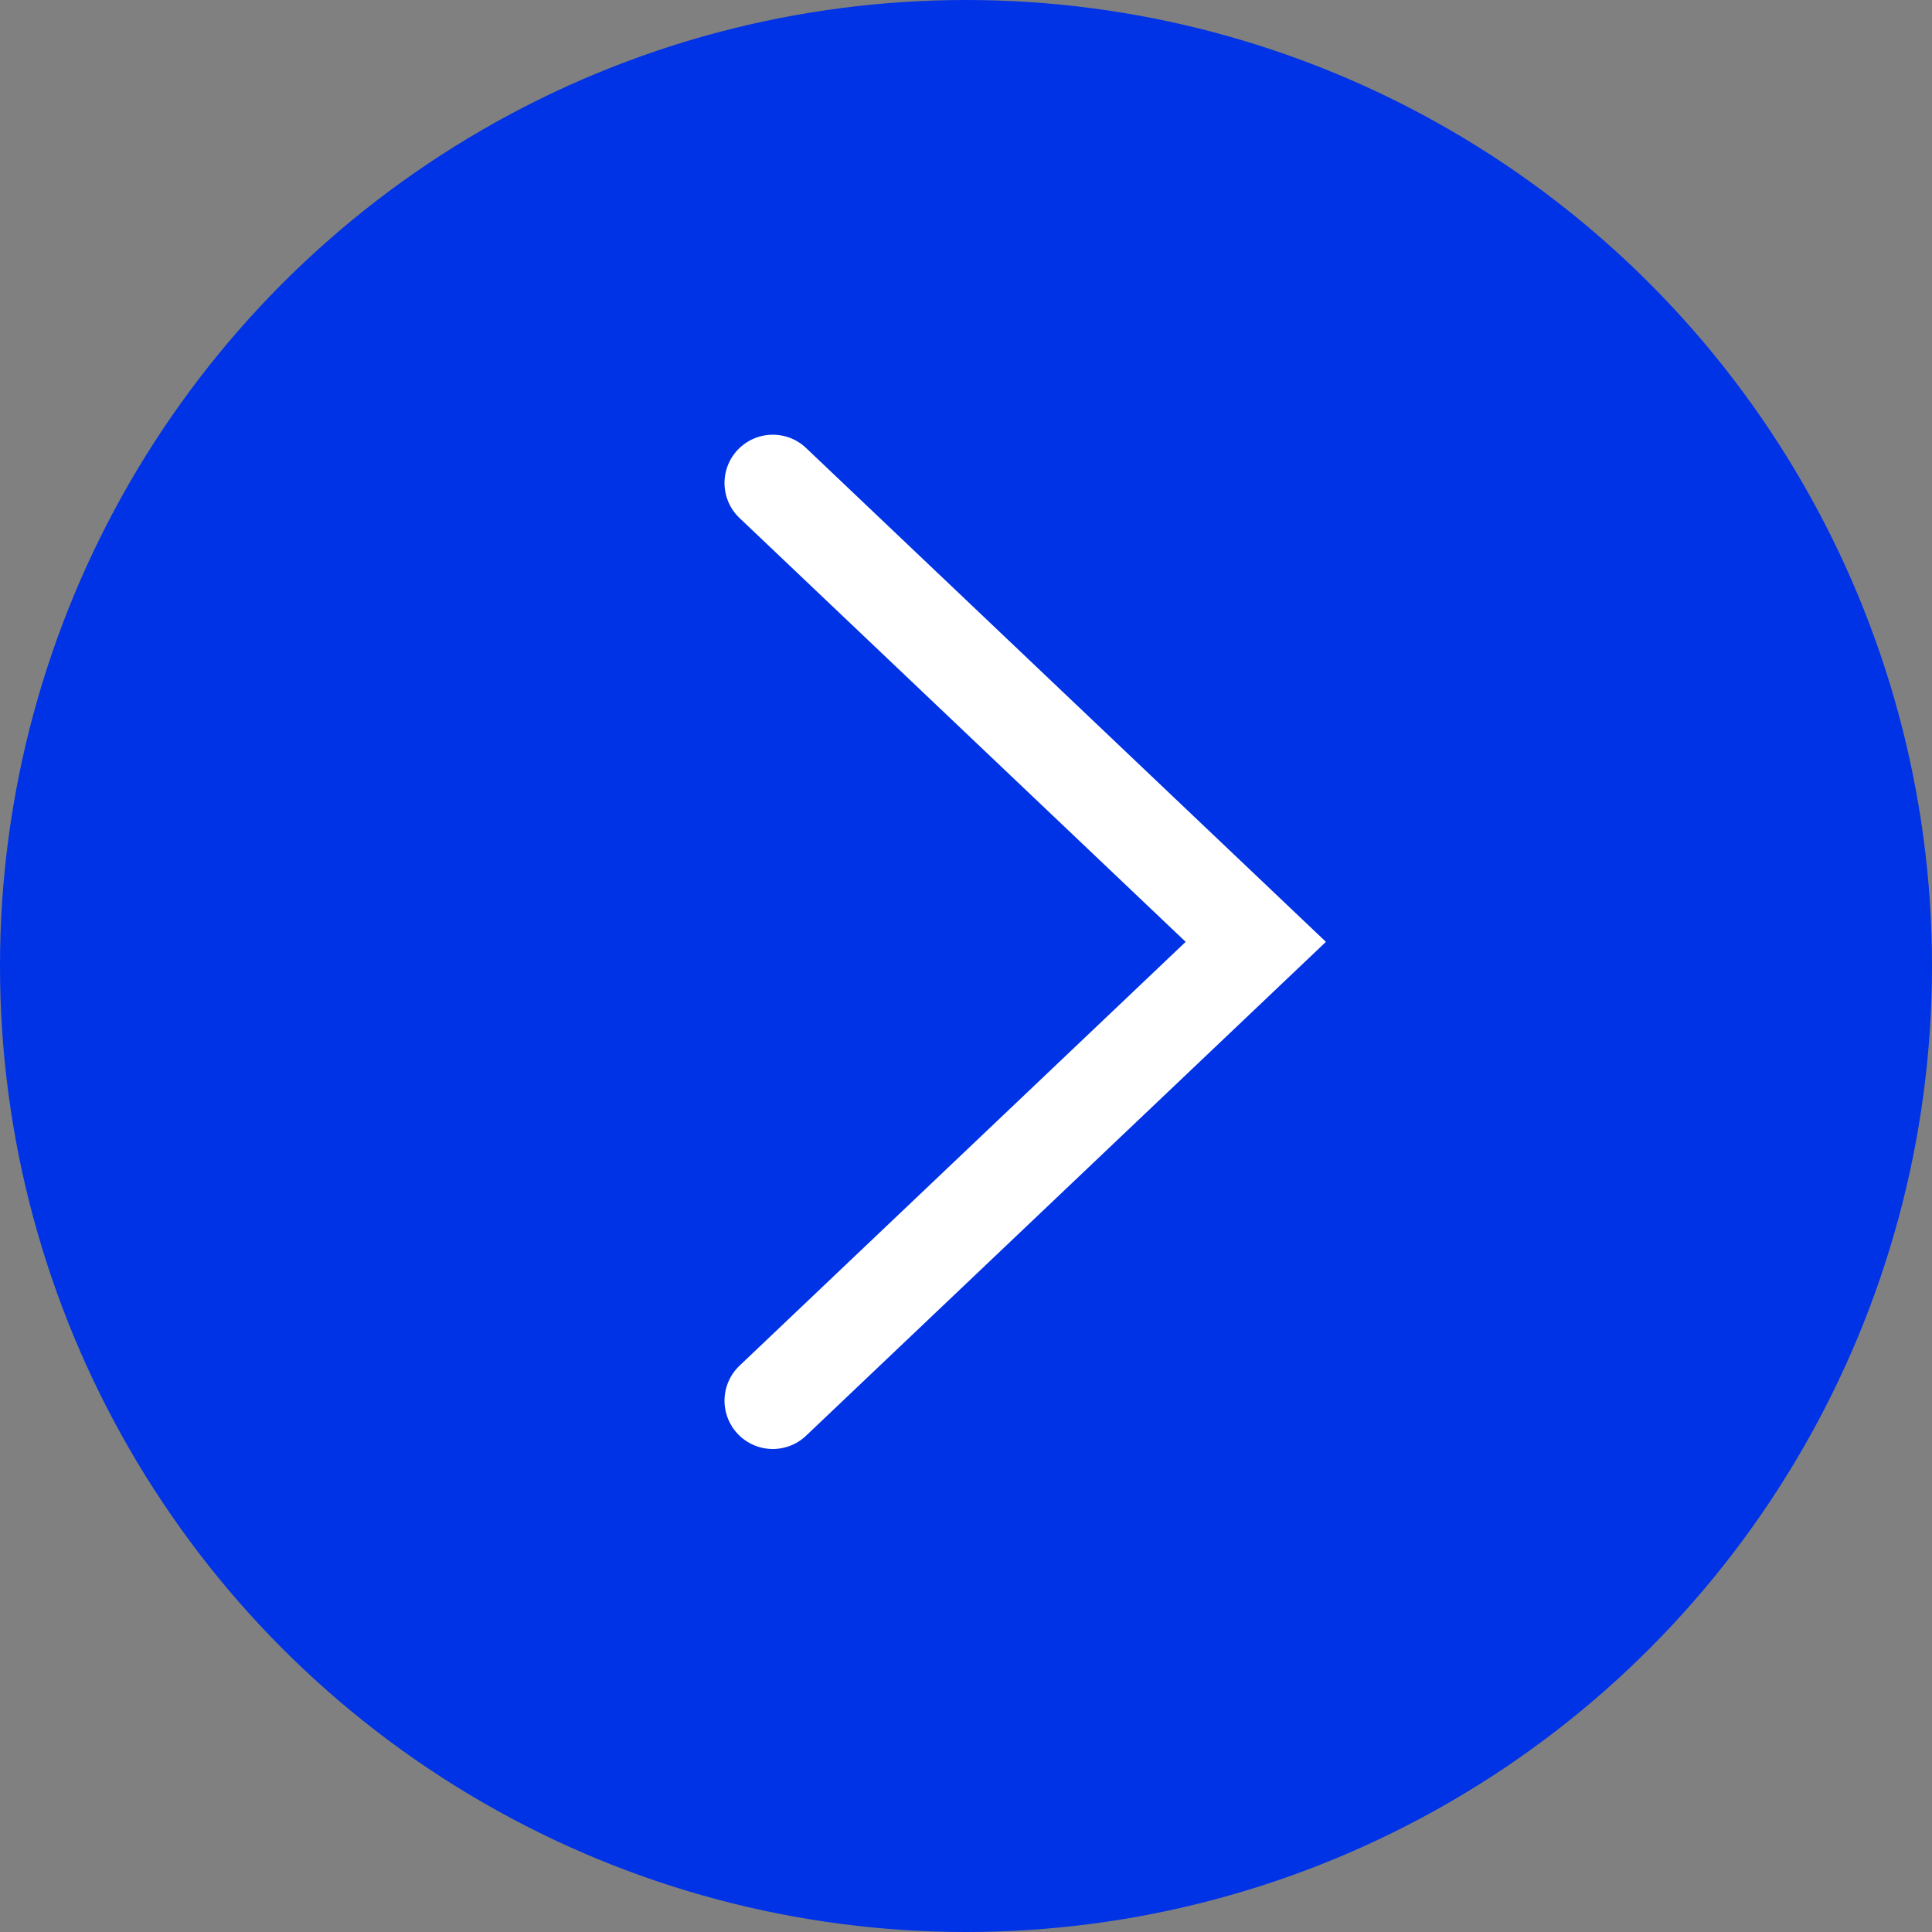
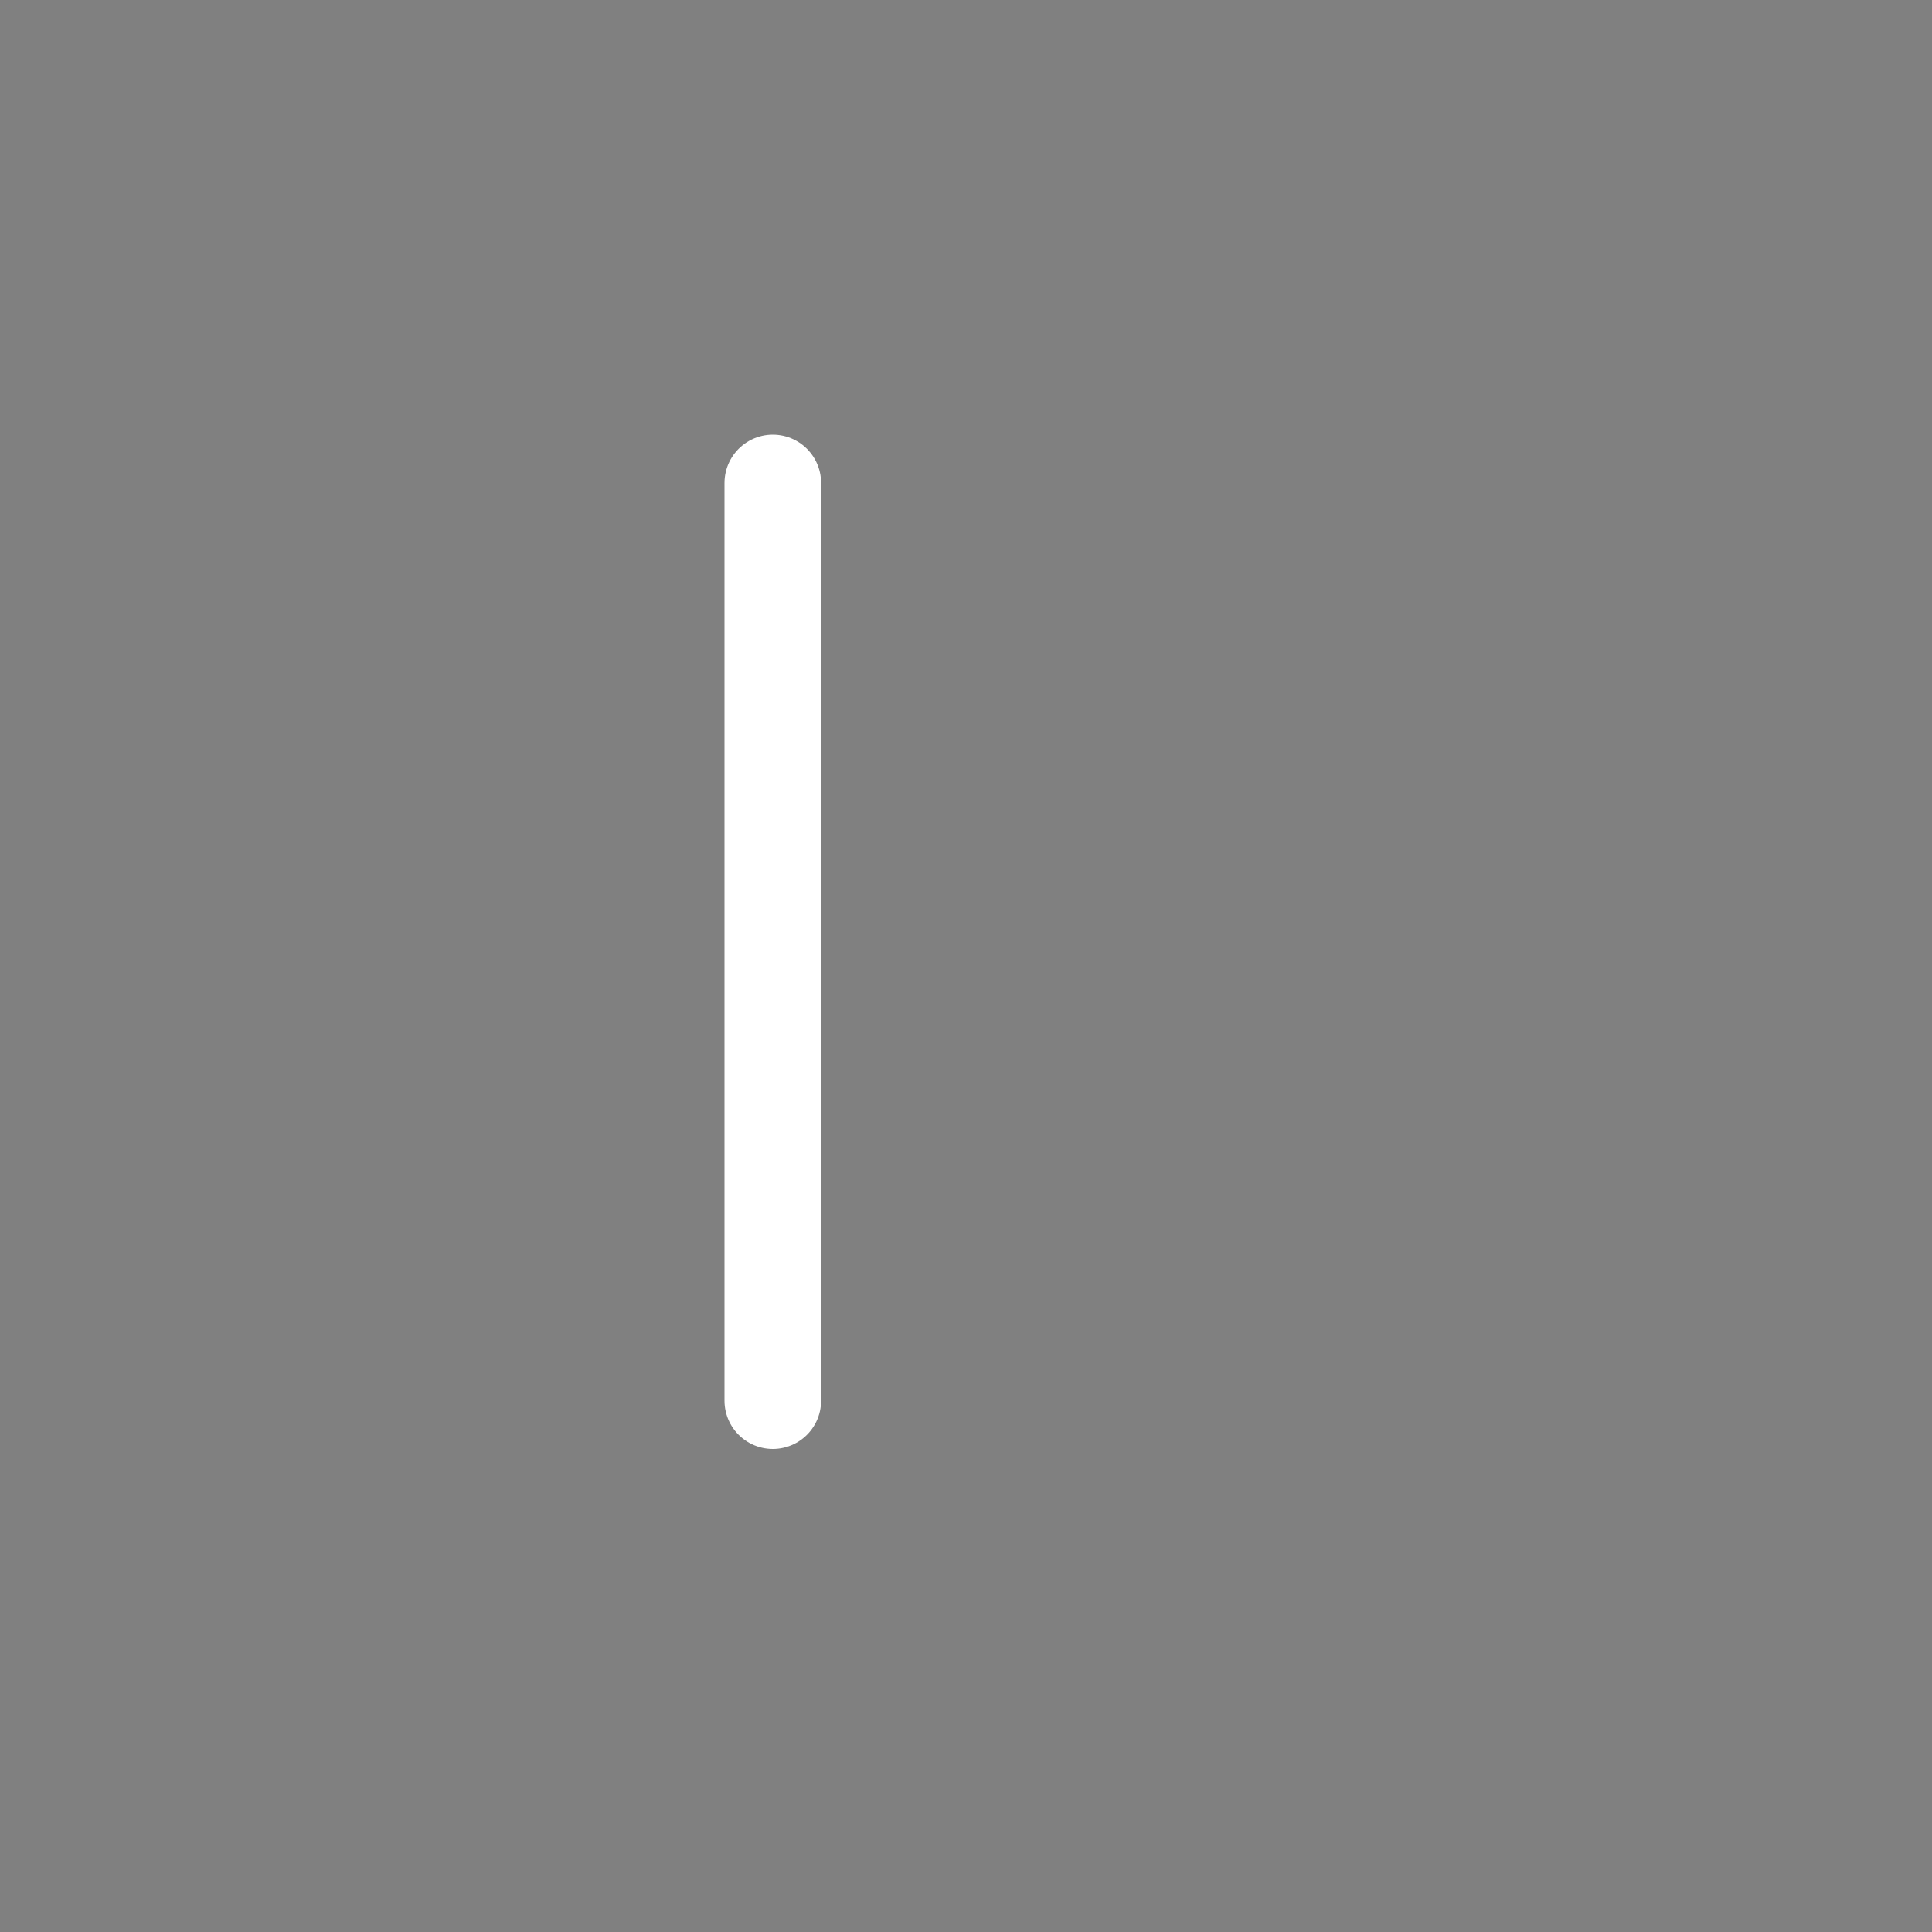
<svg xmlns="http://www.w3.org/2000/svg" width="40" height="40" viewBox="0 0 40 40" fill="none">
  <rect x="0" y="0" width="40" height="40" fill="#808080" stroke="none" />
-   <circle cx="20" cy="20" r="20" fill="#0032E6" />
-   <path d="M16 10L26 19.5L16 29" stroke="white" stroke-width="2" stroke-linecap="round" />
+   <path d="M16 10L16 29" stroke="white" stroke-width="2" stroke-linecap="round" />
</svg>